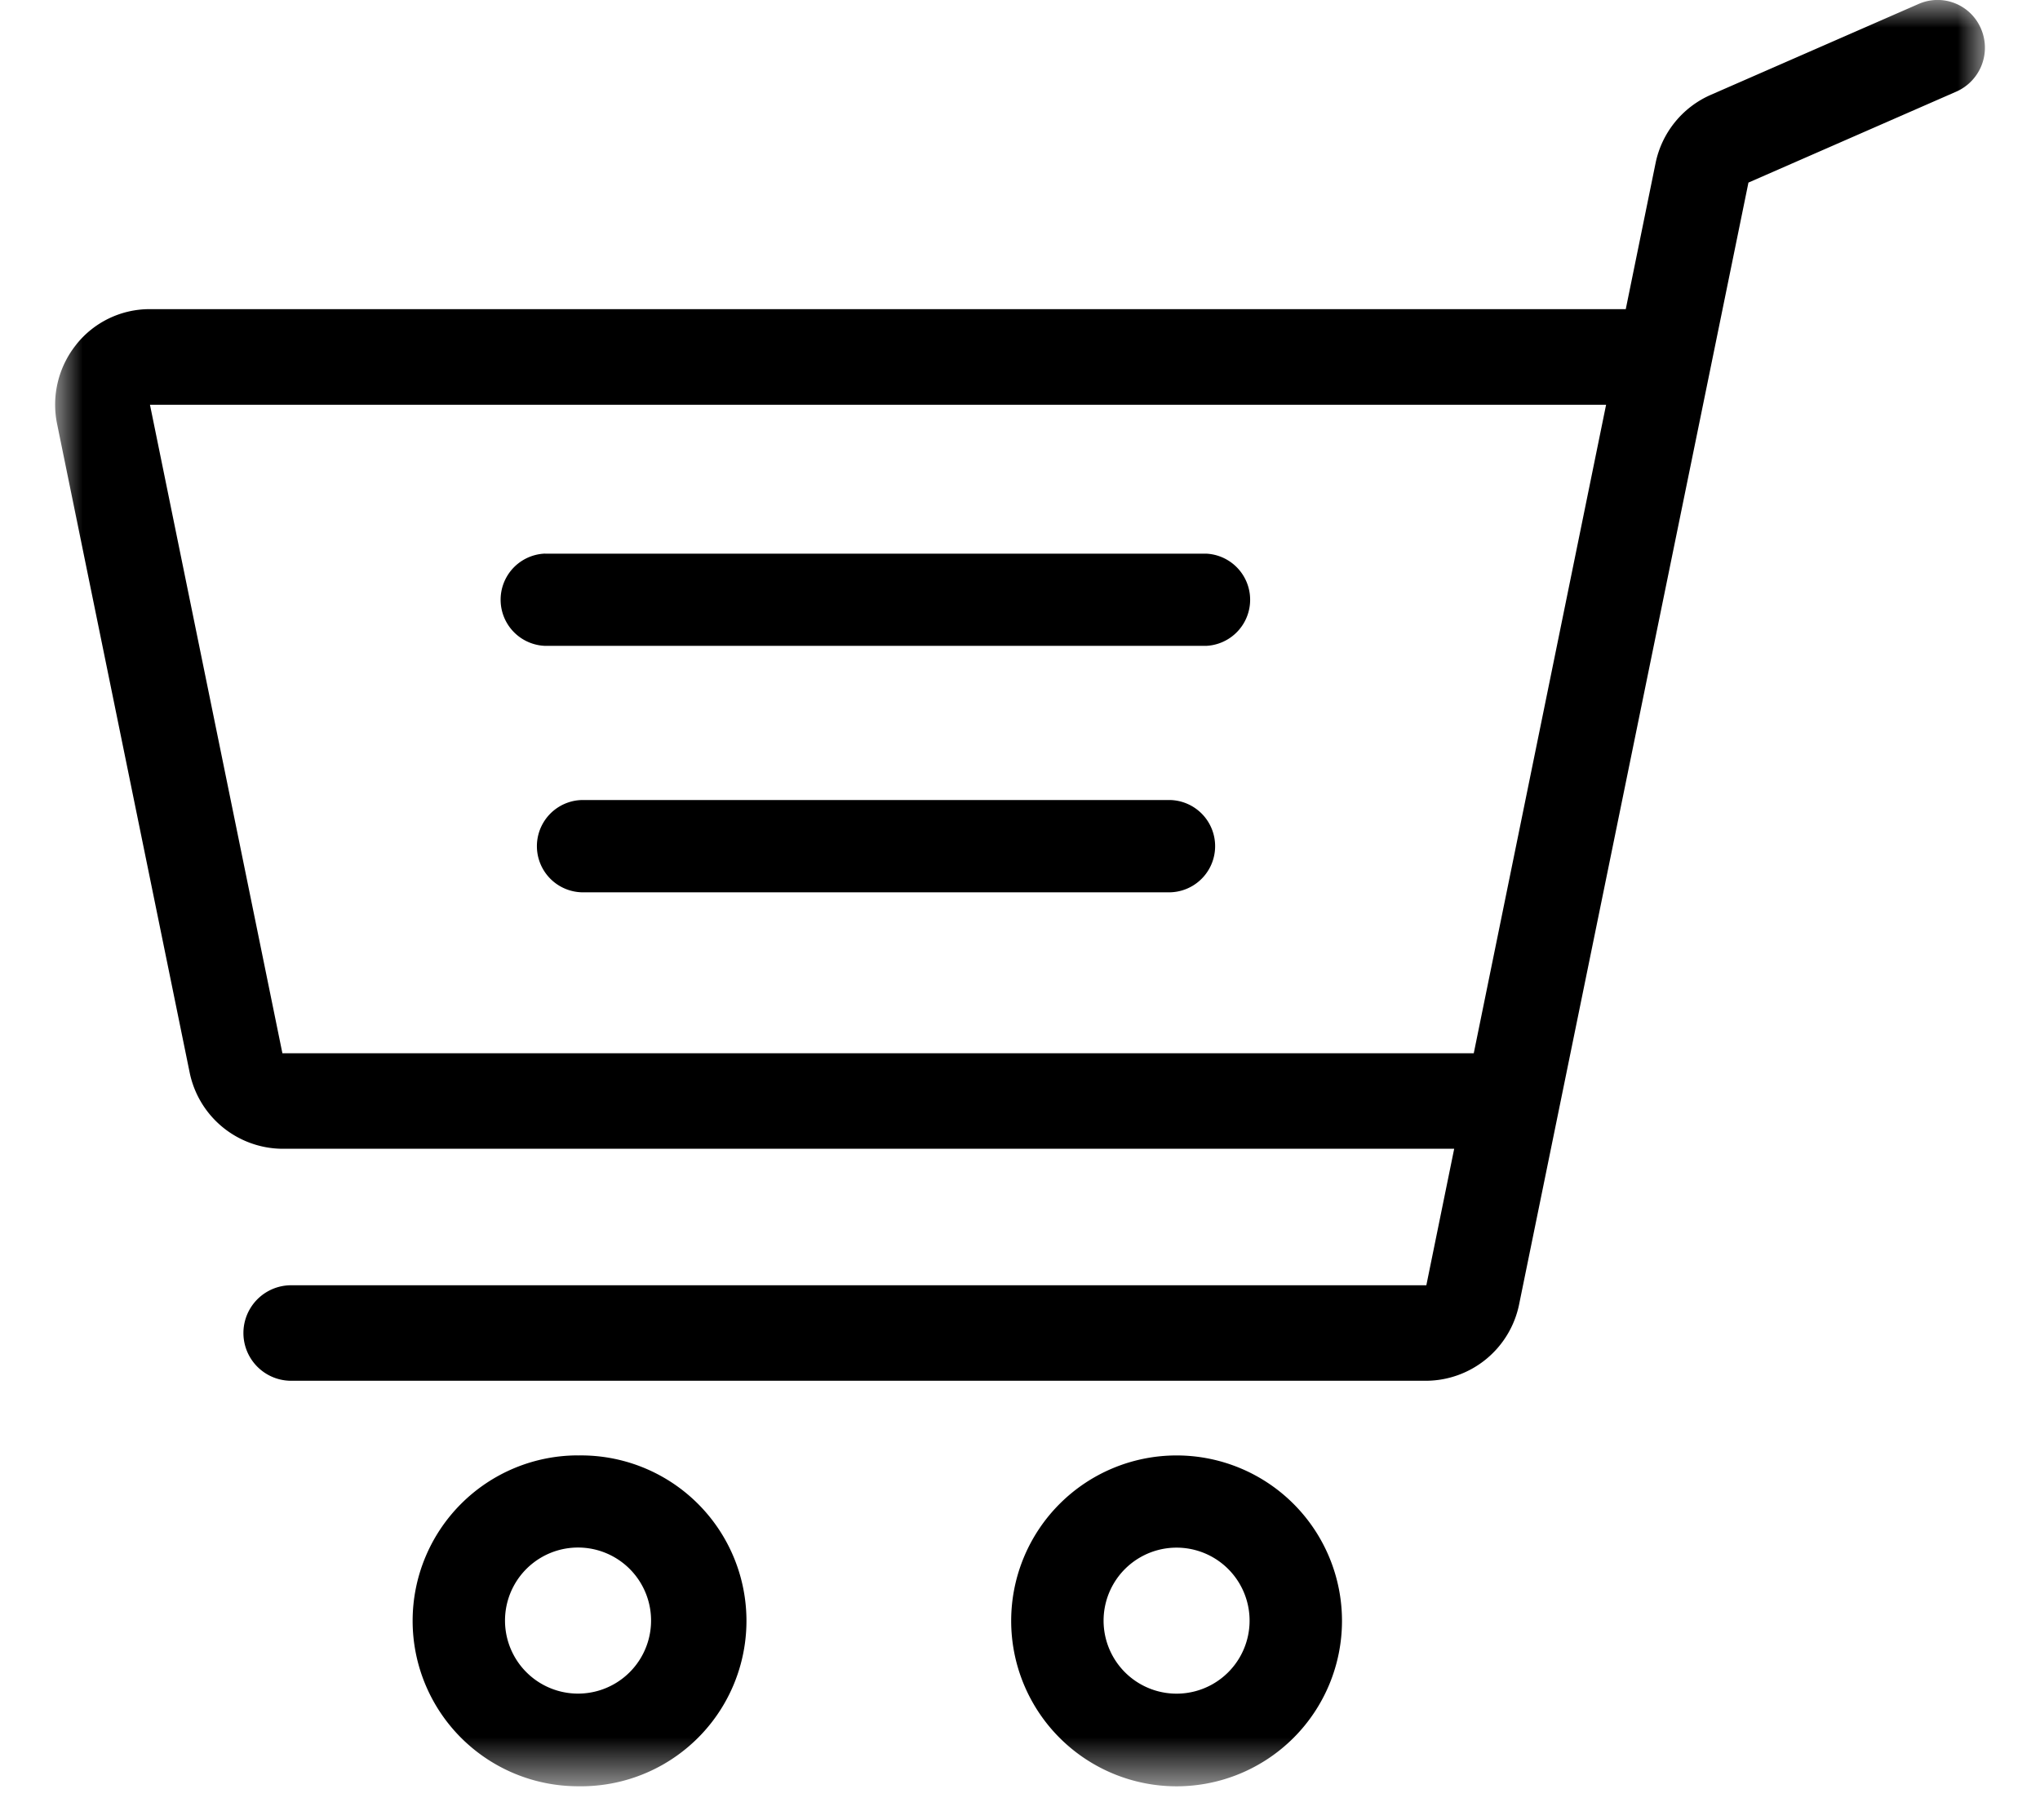
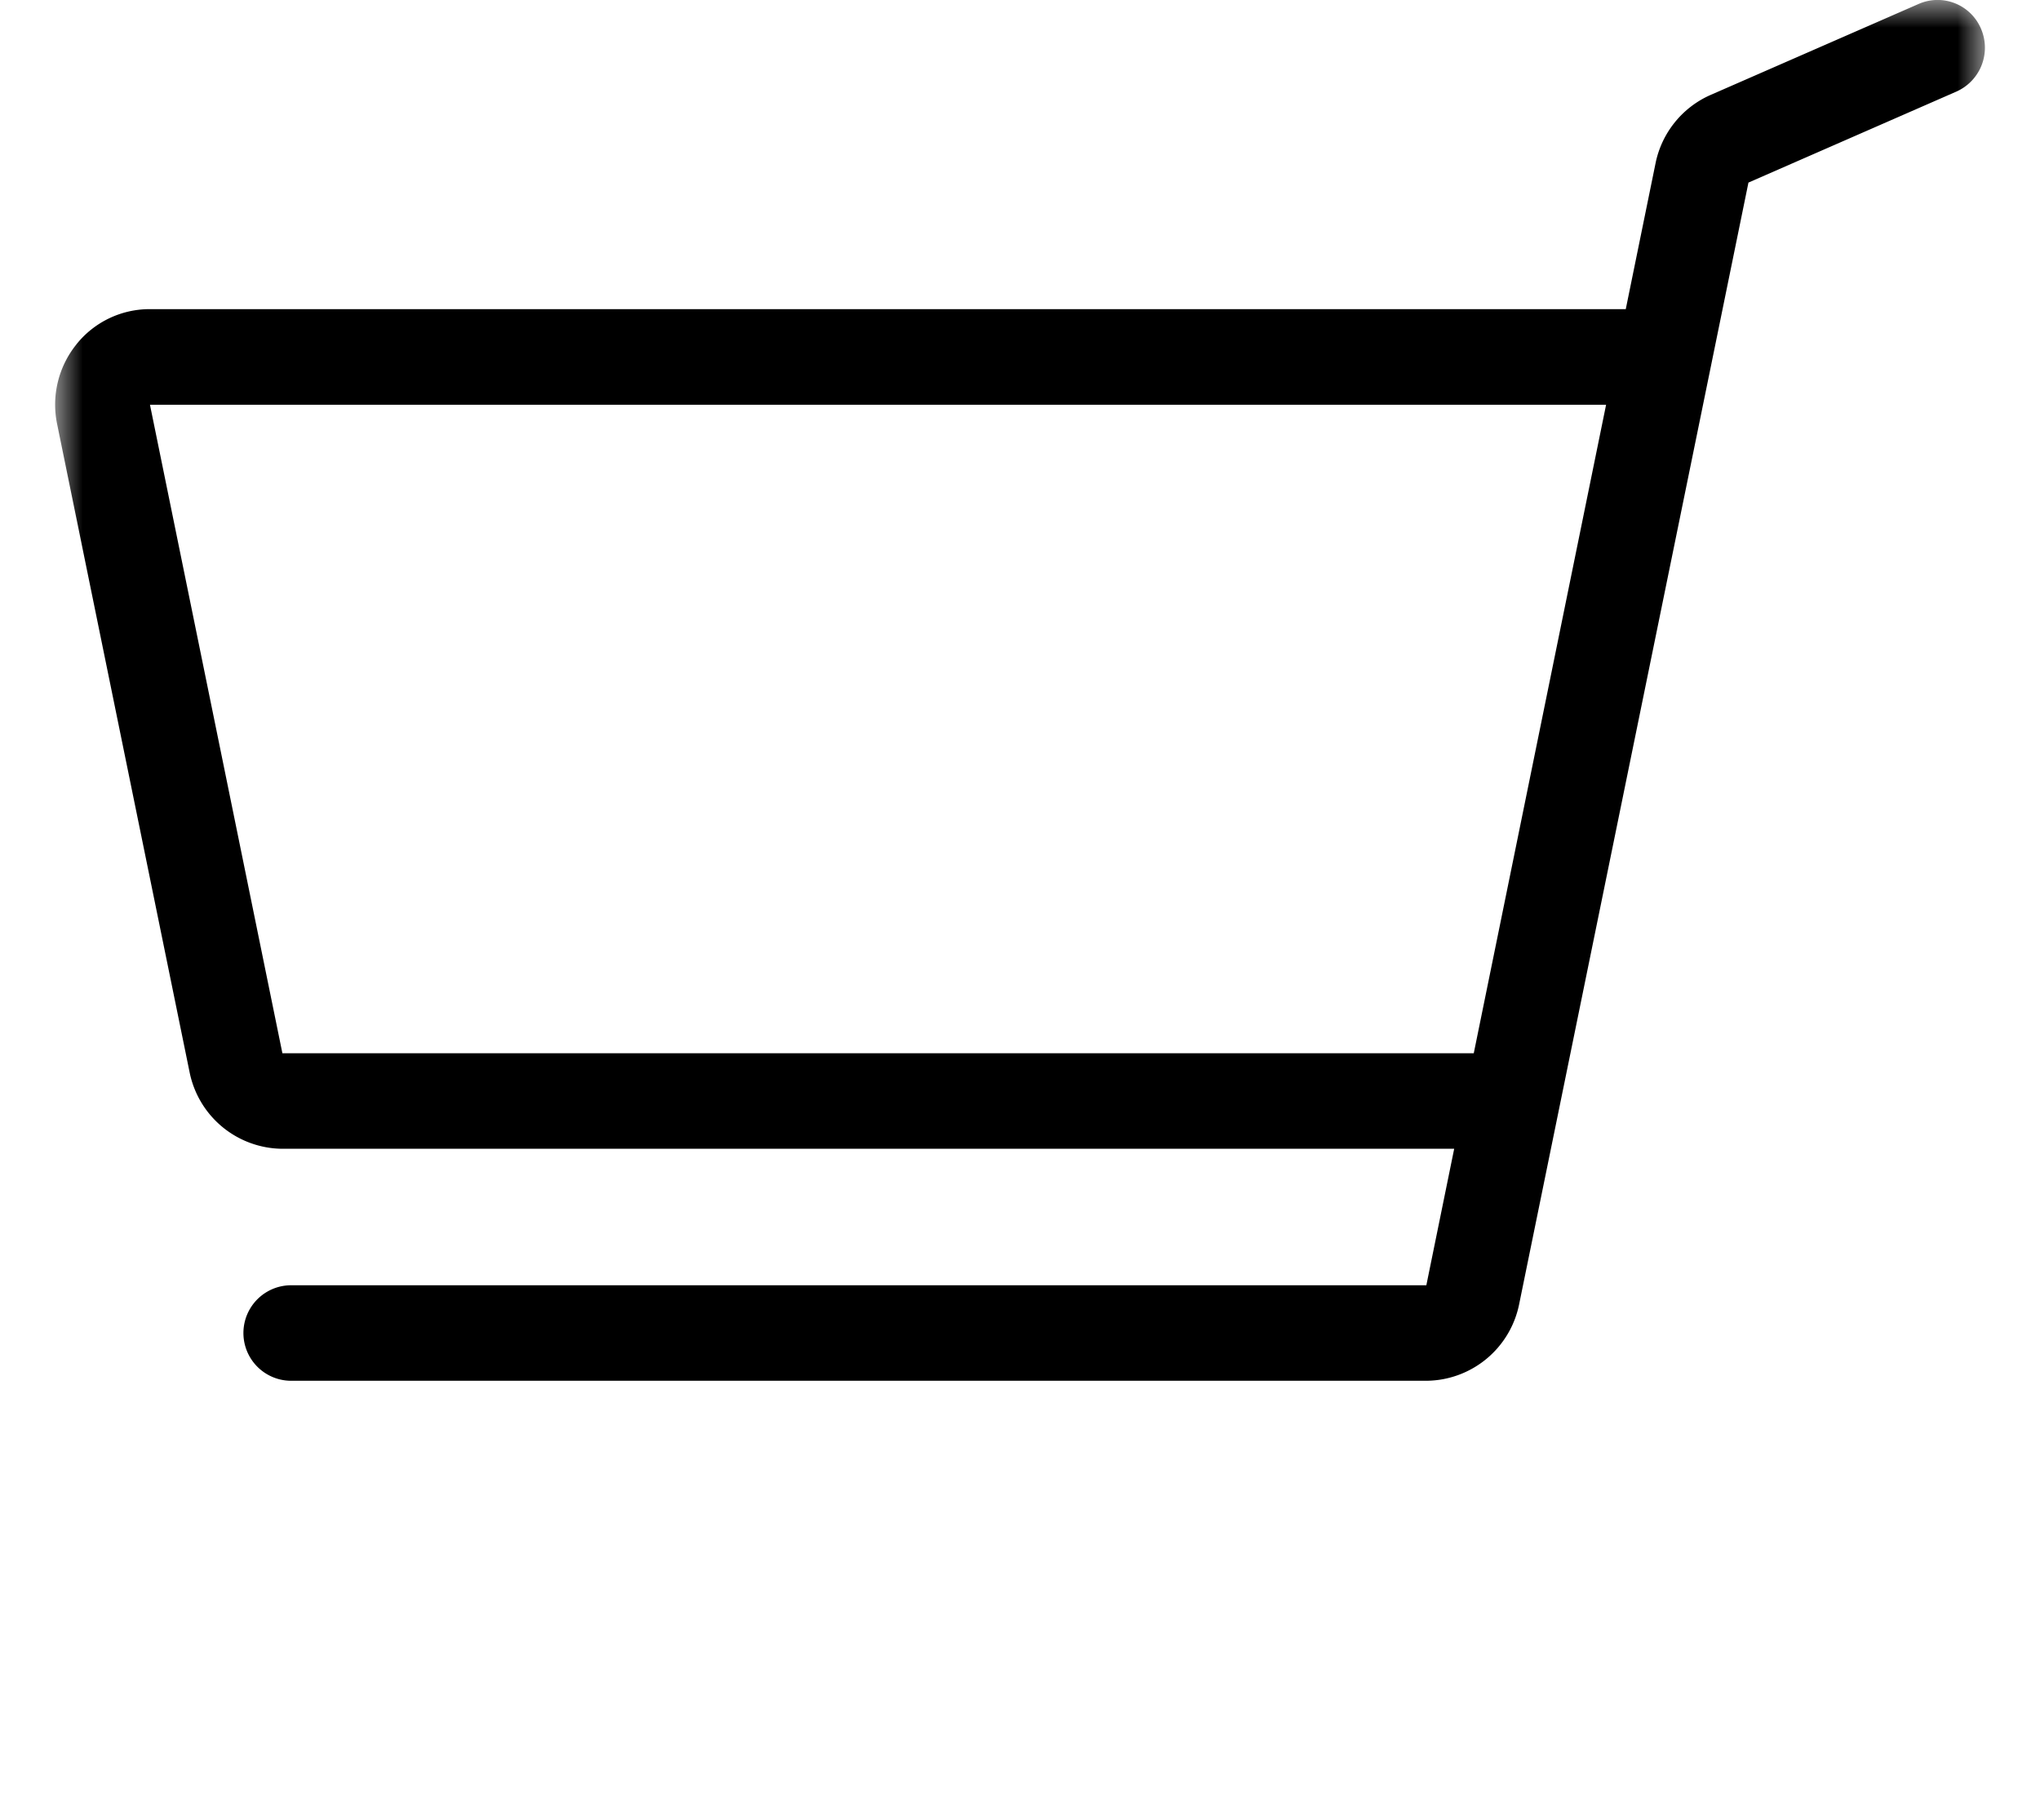
<svg xmlns="http://www.w3.org/2000/svg" width="37" height="33" fill="none">
  <mask id="a" width="35" height="33" x="1" y="0" maskUnits="userSpaceOnUse" style="mask-type:luminance">
    <path fill="#fff" d="M36 0H1v32.387h35z" />
  </mask>
  <g fill="#000" mask="url(#a)">
-     <path d="M21.34 26.393a3 3 0 1 1 0 6 3 3 0 0 1 0-6m0 4.32a1.324 1.324 0 1 0 0-2.648 1.324 1.324 0 0 0 0 2.648M10.484 26.393a3 3 0 1 1 0 5.999 3 3 0 0 1 0-6m0 4.32a1.324 1.324 0 1 0 0-2.649 1.324 1.324 0 0 0 0 2.649M9.888 10.04h11.99a.837.837 0 0 1 0 1.672H9.888a.837.837 0 0 1 0-1.673M10.546 14.508h10.685a.837.837 0 0 1 0 1.673H10.546a.837.837 0 0 1 0-1.673" />
    <path d="M1.386 6.244a1.7 1.7 0 0 1 1.332-.638h26.769l.54-2.645a1.73 1.73 0 0 1 1-1.24L34.8.071a.855.855 0 0 1 1.13.45.87.87 0 0 1-.447 1.14l-3.771 1.65-4.16 20.345a1.73 1.73 0 0 1-1.683 1.383H5.281a.866.866 0 1 1 0-1.732H25.87l.505-2.475H5.122A1.73 1.73 0 0 1 3.44 19.45L1.035 7.685a1.74 1.74 0 0 1 .351-1.44M5.122 19.1H26.73l2.4-11.76H2.72z" />
  </g>
</svg>